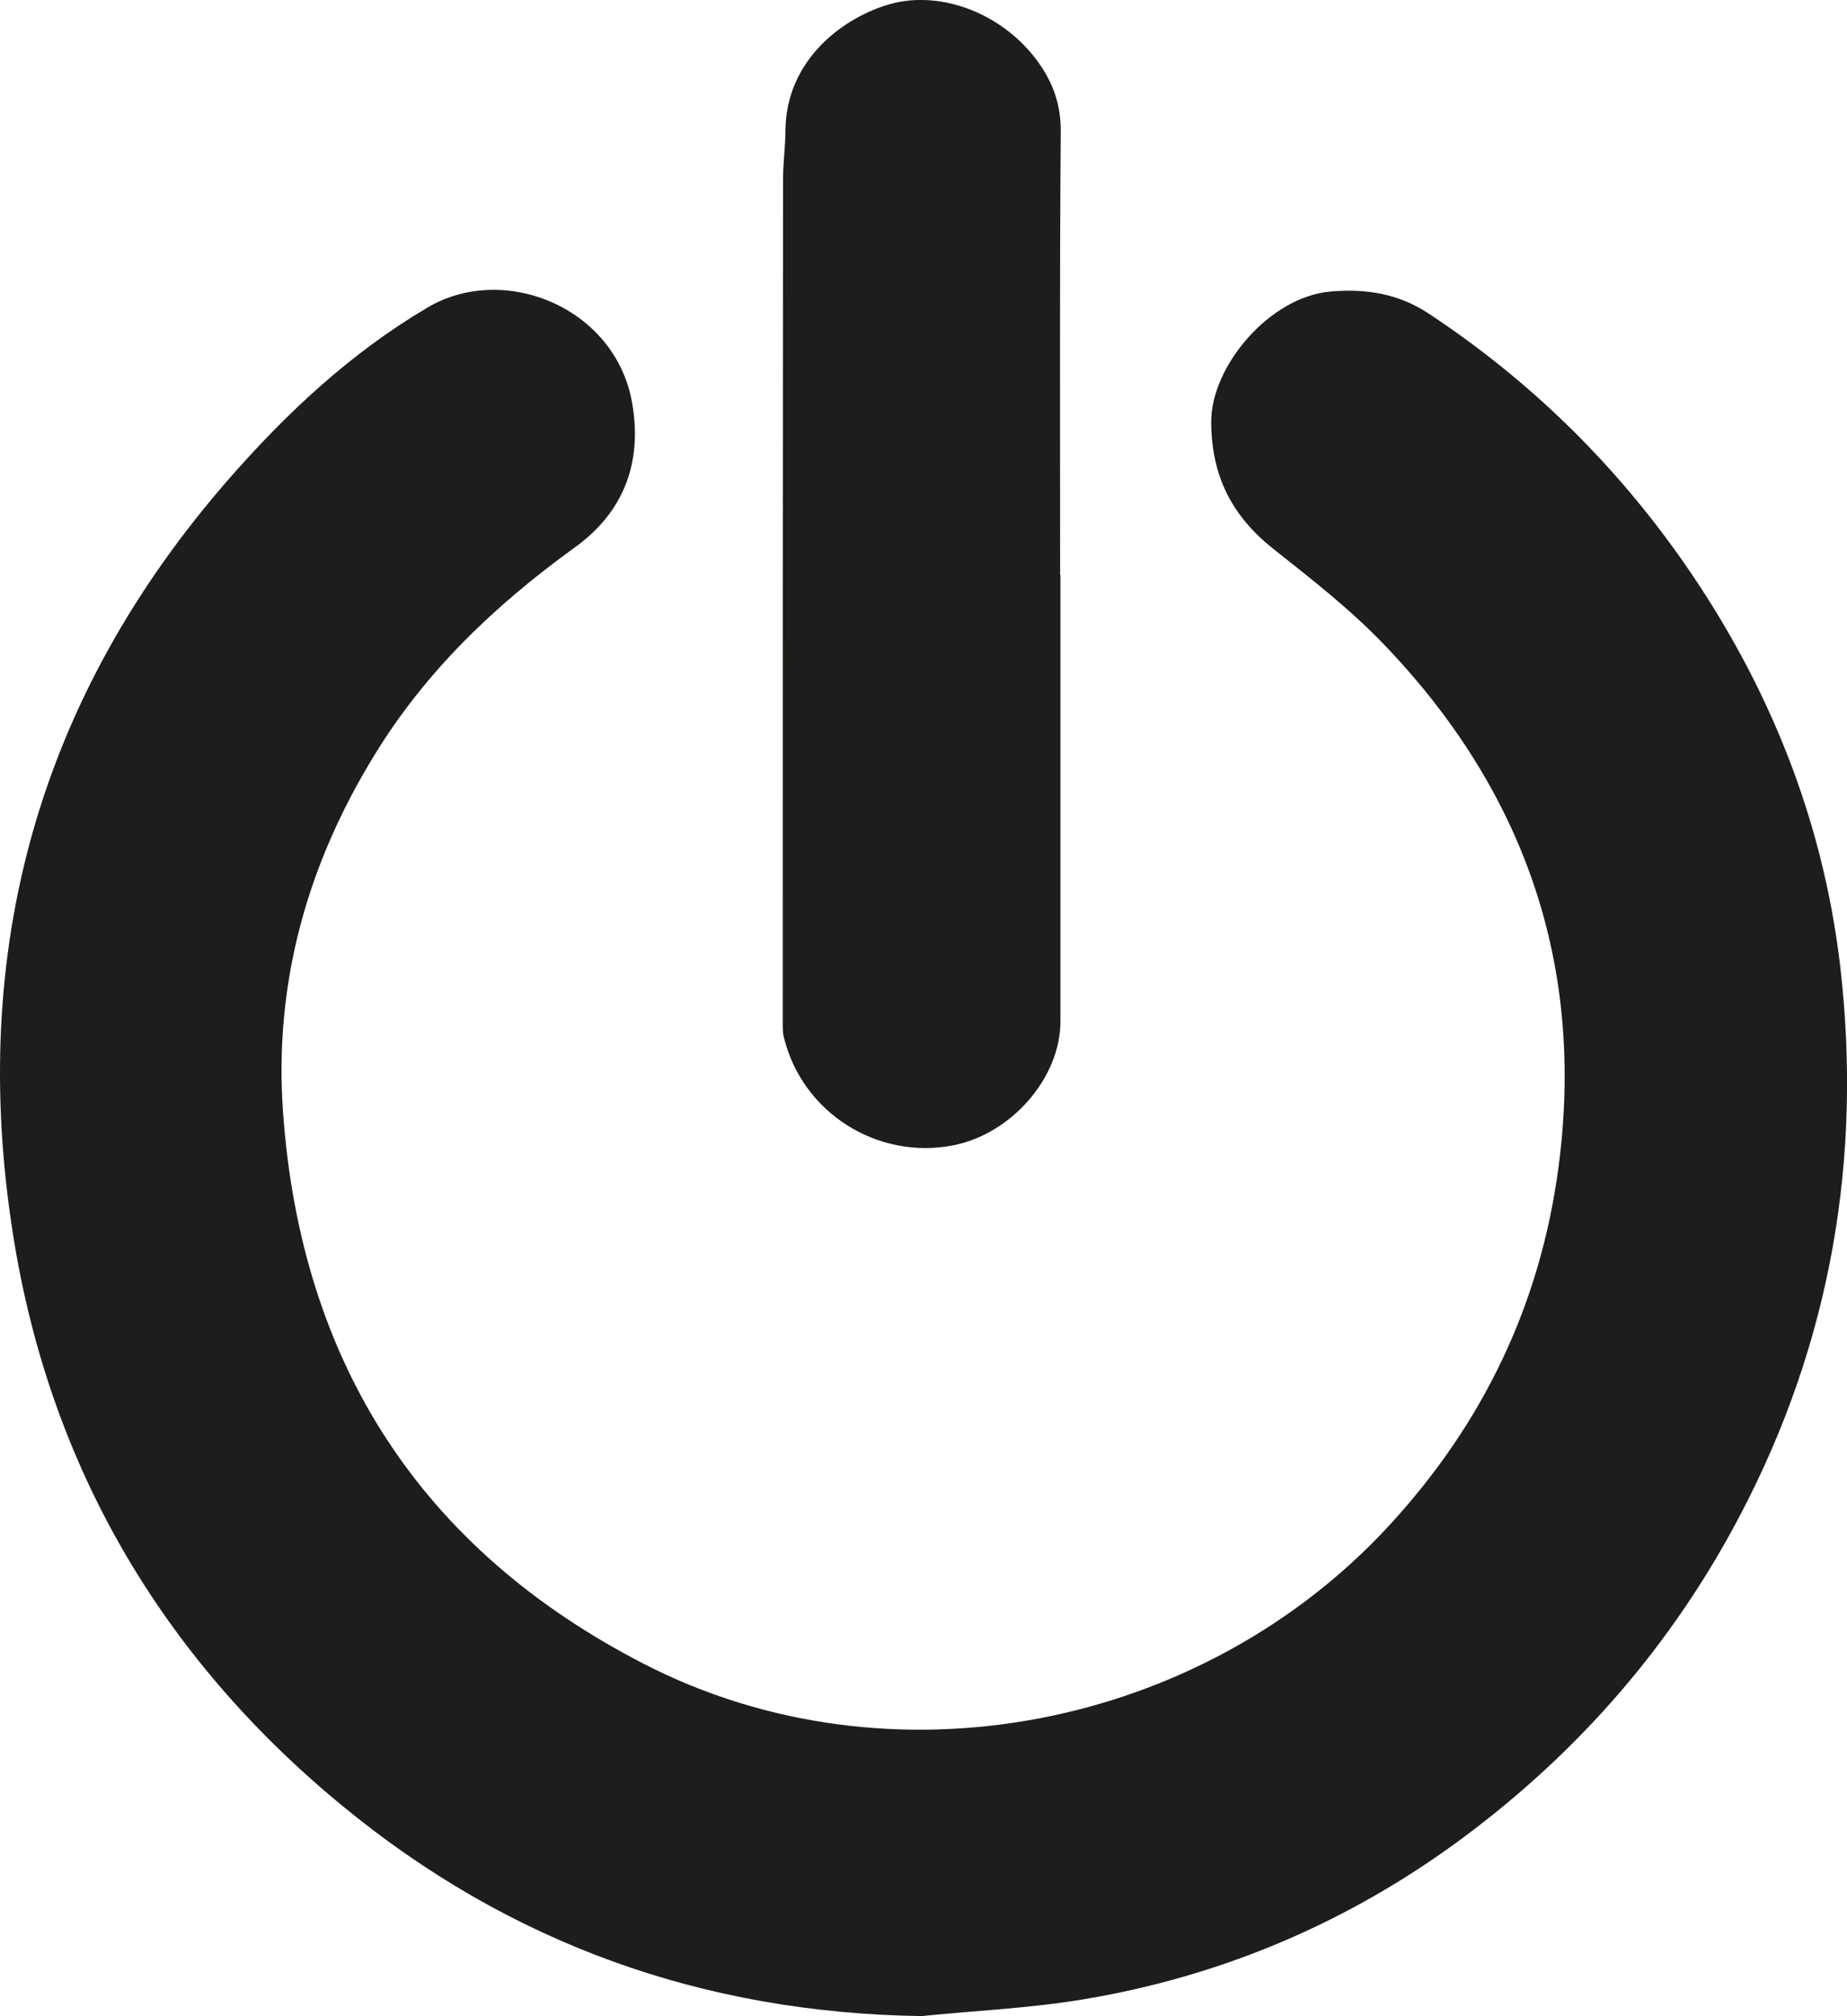
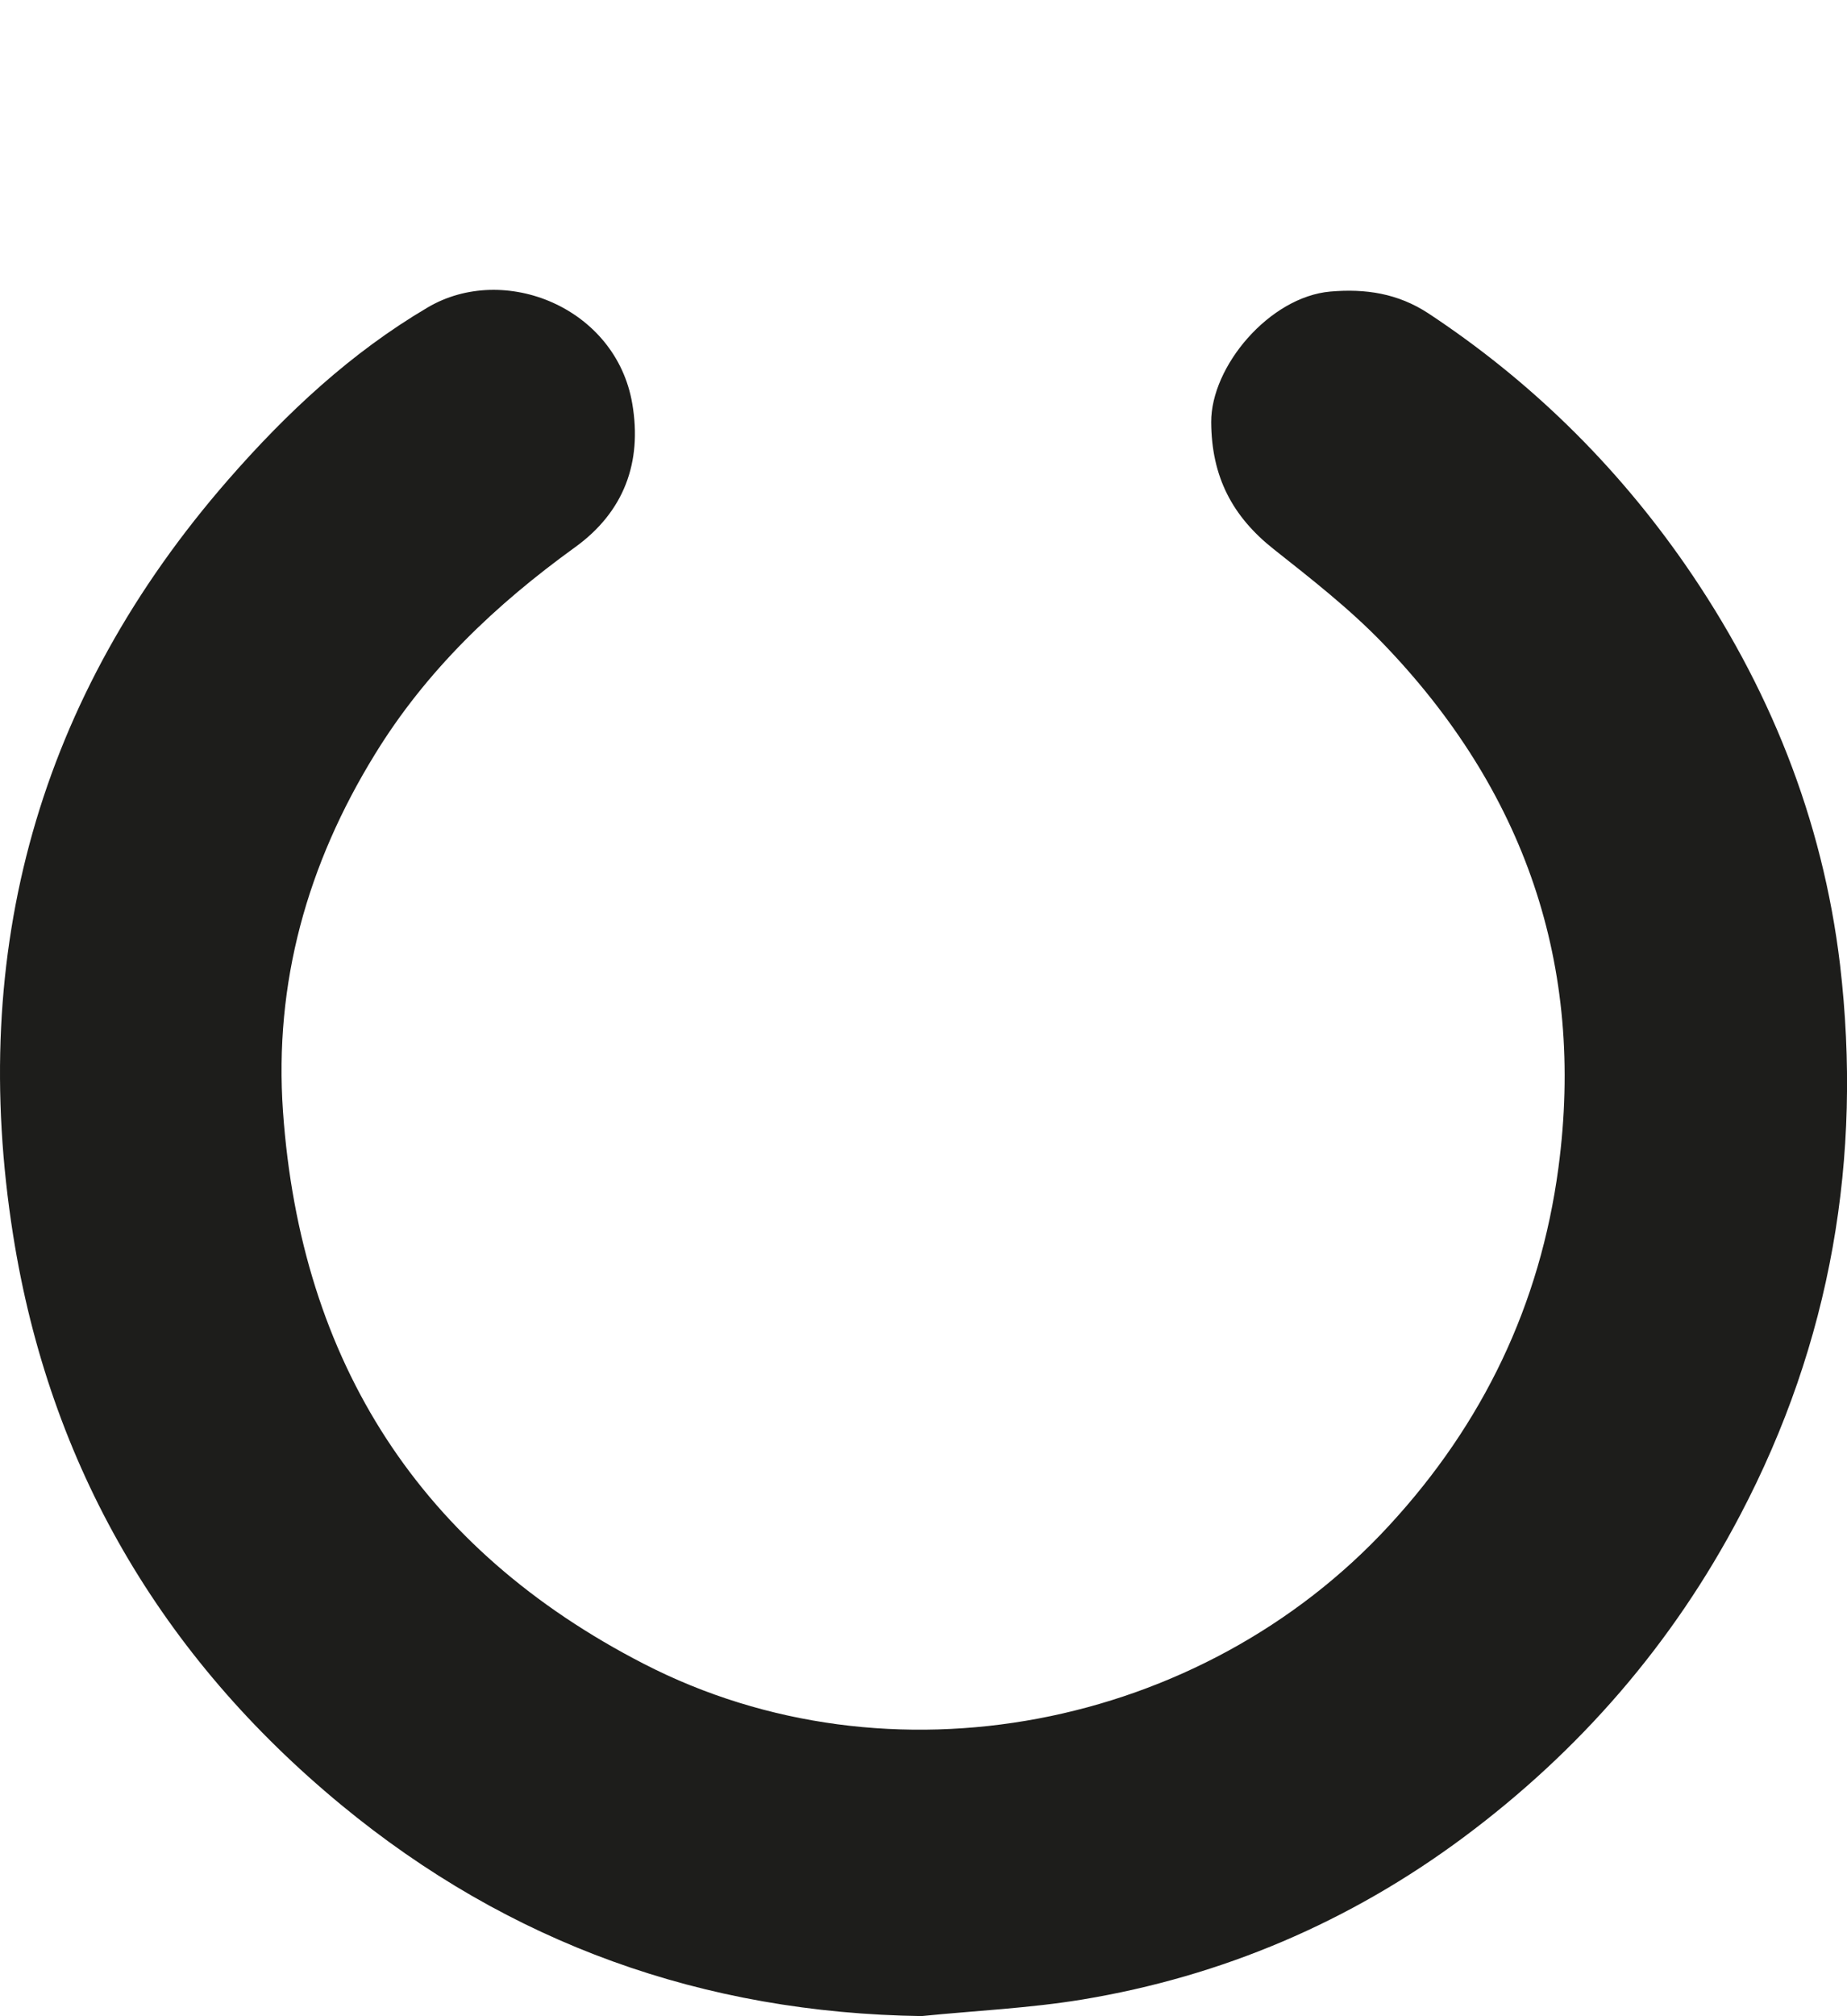
<svg xmlns="http://www.w3.org/2000/svg" id="_Слой_1" data-name="Слой 1" viewBox="0 0 353.22 385.31">
  <defs>
    <style> .cls-1 { fill: #1d1d1b; stroke-width: 0px; } </style>
  </defs>
  <path class="cls-1" d="m176.33,385.31c-41.83-.58-78.94-13.87-111.05-40.34-34.41-28.37-55.81-64.85-62.78-108.98-8.57-54.26,4.83-102.71,41.2-144.37,11.11-12.72,23.42-24.22,38.09-32.86,14.62-8.63,36.02,0,39.13,18.41,1.9,11.16-1.55,20.66-10.99,27.45-15.13,10.93-28.42,23.53-38.26,39.59-12.89,20.94-19.28,43.62-17.55,68.24,3.39,47.93,26.35,83.61,68.99,105.53,47.01,24.22,106.68,12.49,142.53-26.41,18.01-19.51,28.89-42.23,32.39-68.36,5.18-38.78-6.56-72.27-33.6-100.29-6.33-6.56-13.64-12.26-20.83-17.95-7.94-6.27-11.91-13.87-11.97-24.28-.06-10.64,11.11-23.94,22.79-24.97,6.73-.58,12.89.35,18.7,4.14,19.45,12.83,35.79,28.83,49.08,47.93,16.05,23.13,26.35,48.62,29.69,76.59,4.32,36.88-1.73,72.16-19.1,105.18-12.89,24.57-30.67,45.05-52.88,61.57-21.75,16.17-46.15,26.58-72.9,31.01-10.13,1.67-20.43,2.13-30.67,3.16h0Z" />
-   <path class="cls-1" d="m202.8,109.92v85.27c0,10.76-9.32,21.52-20.54,23.71-14.5,2.82-28.83-6.27-32.34-20.6-.23-.86-.23-1.73-.23-2.59,0-53.8,0-107.66.06-161.46,0-3.16.46-6.27.46-9.44.17-13.41,11.05-21.52,20.08-24.05,10.01-2.76,21.92,2.13,28.37,11.28,2.76,3.91,4.2,7.94,4.2,12.95-.23,28.31-.12,56.56-.12,84.87l.06.06Z" />
</svg>